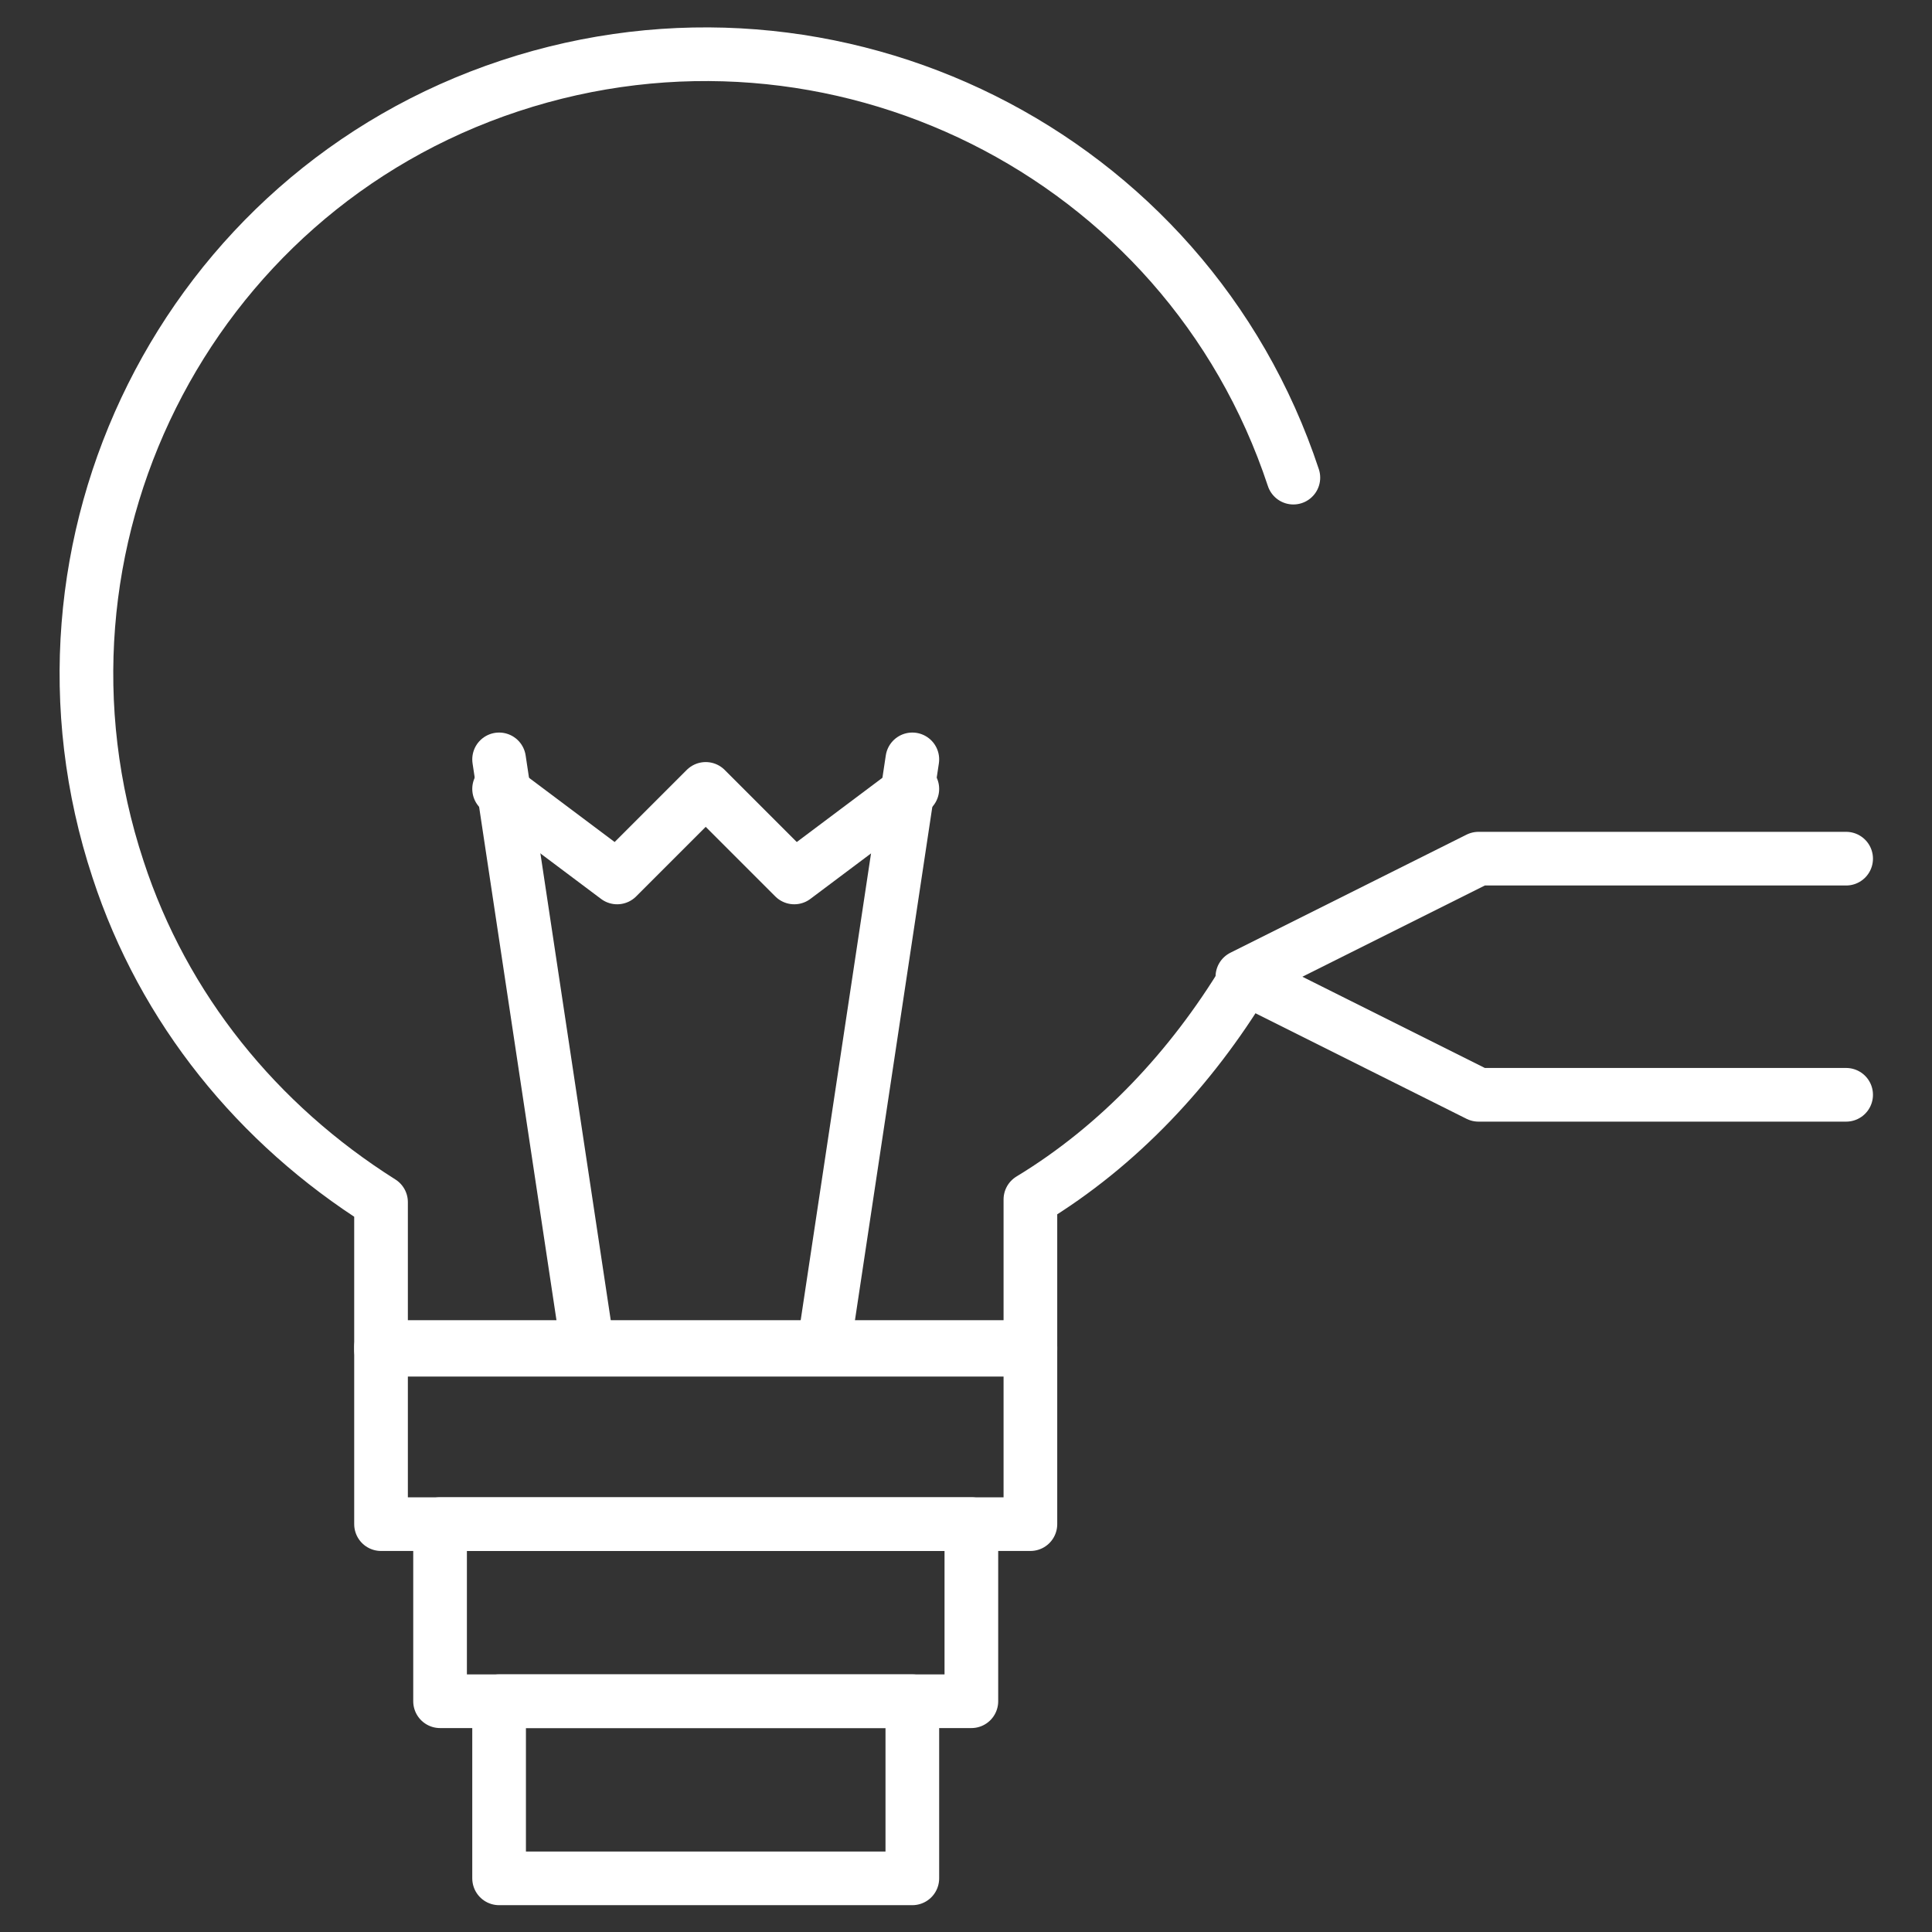
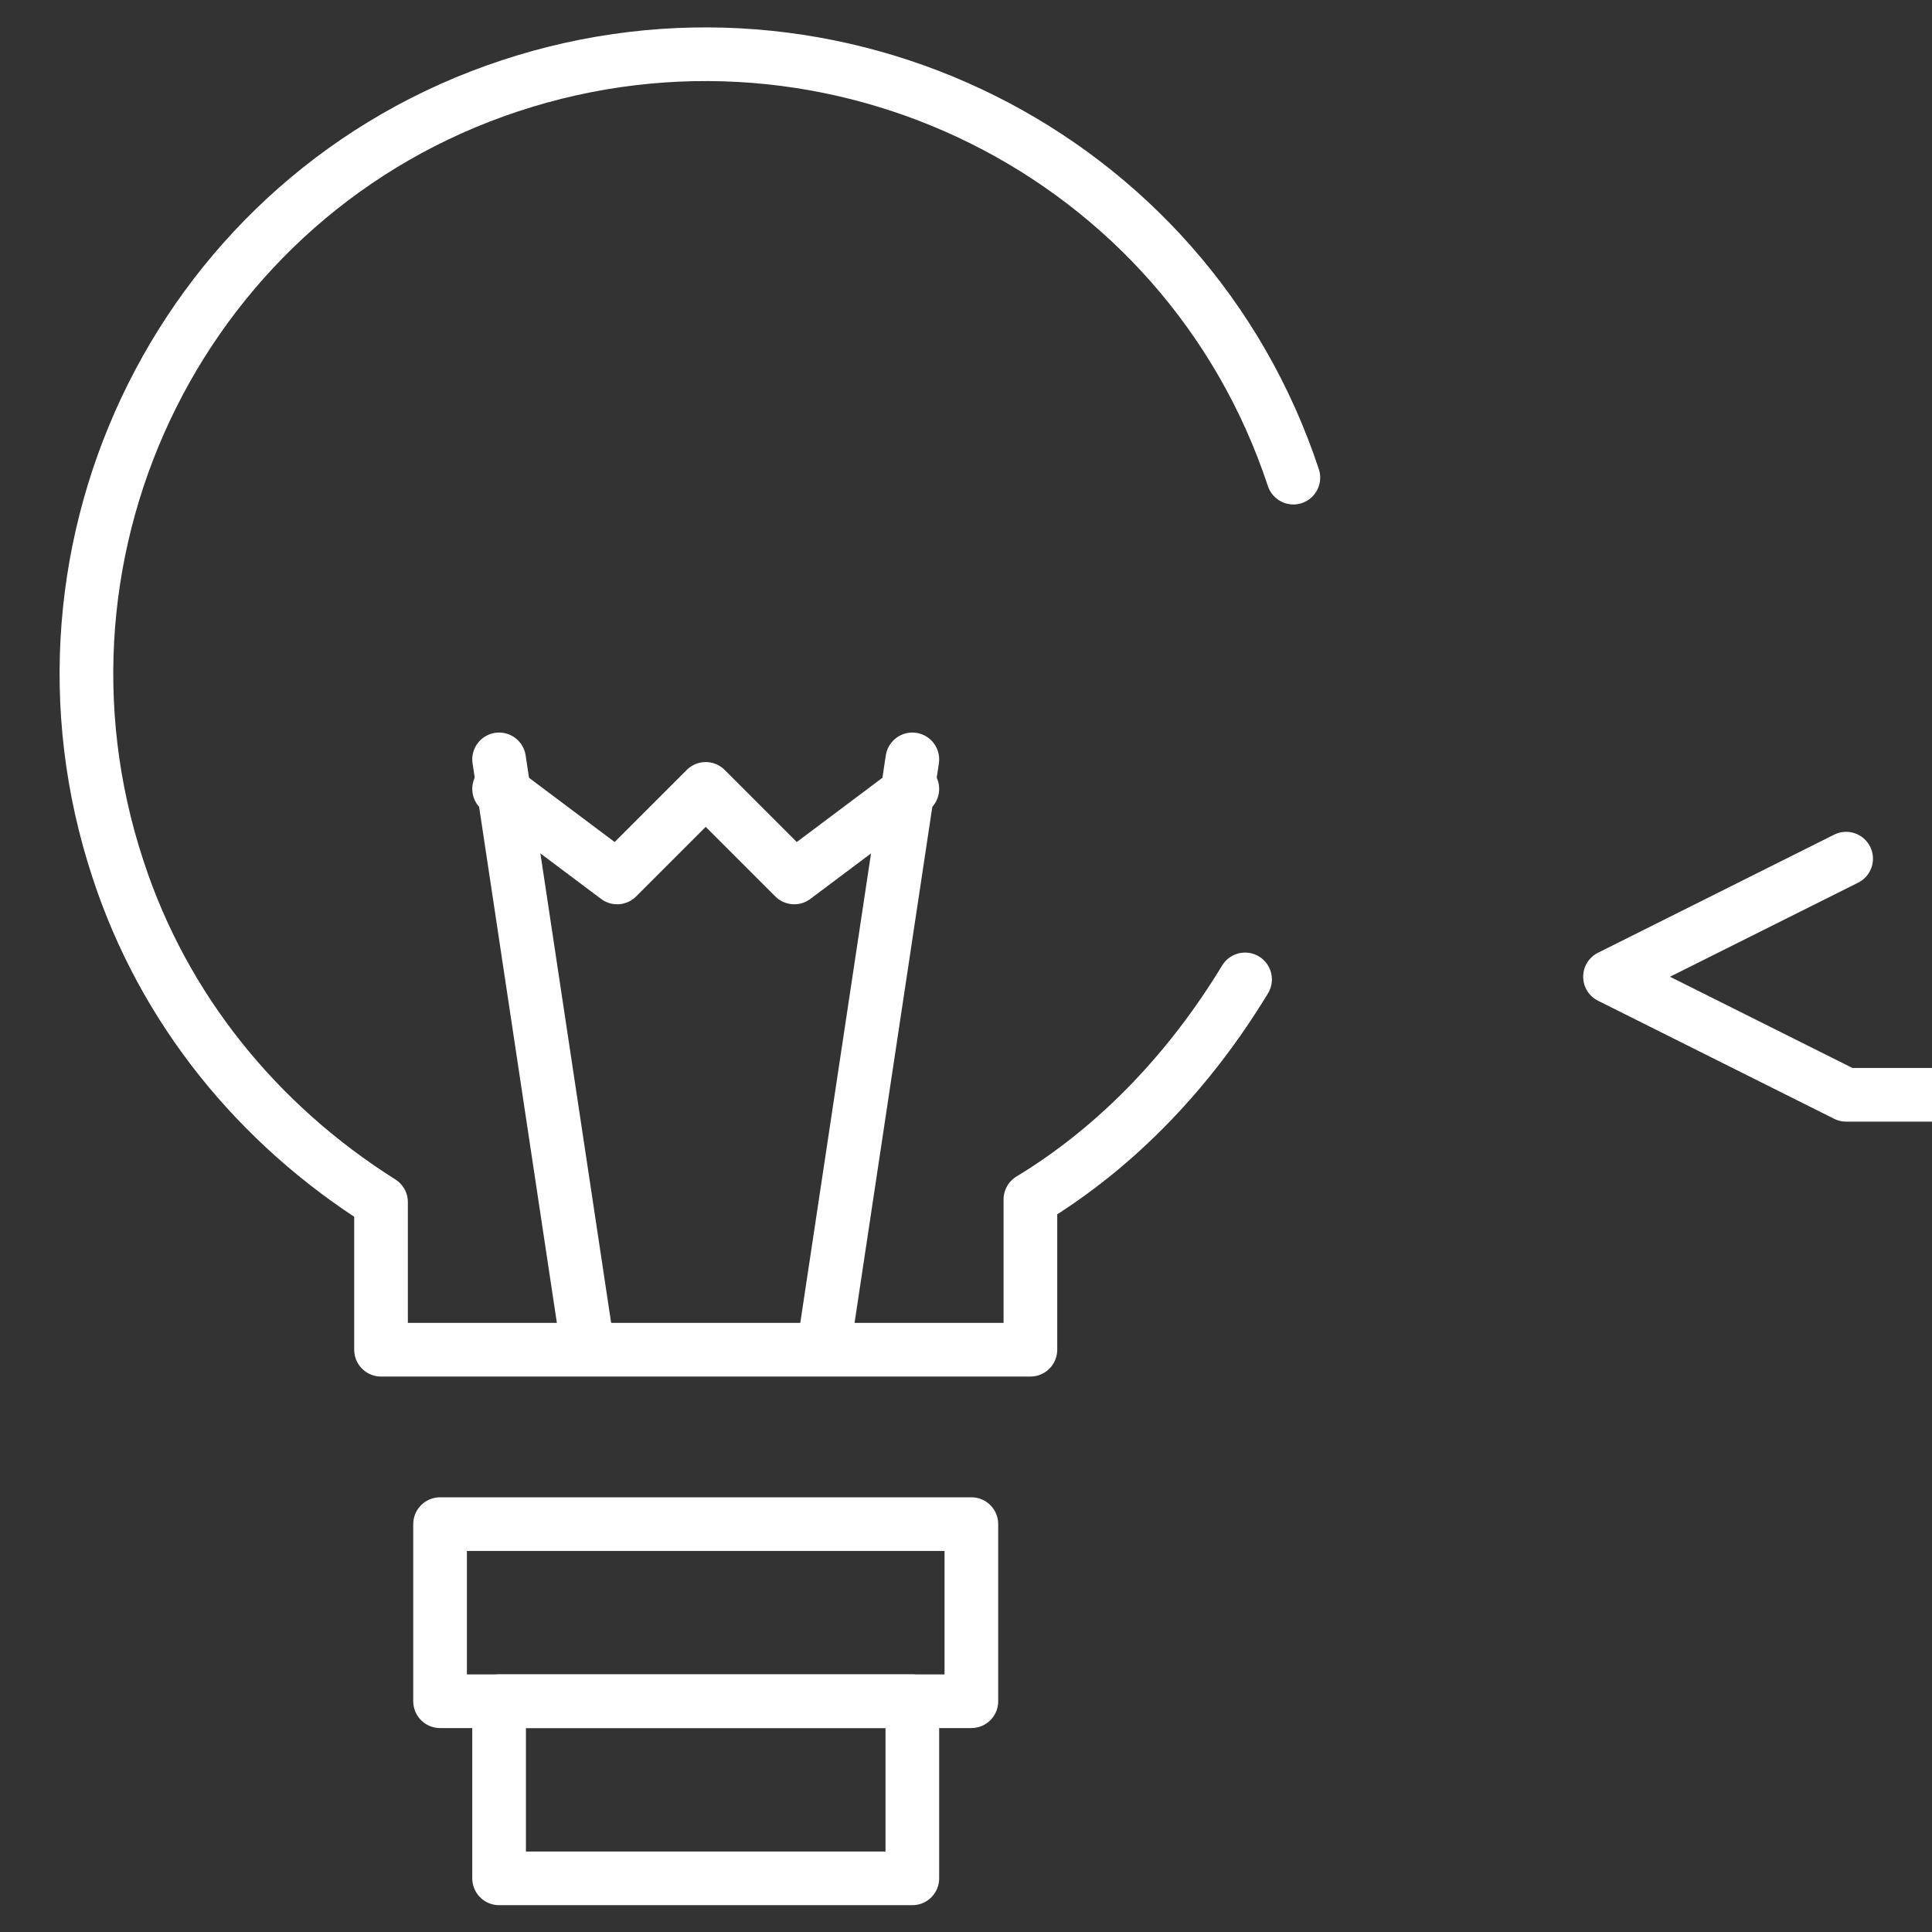
<svg xmlns="http://www.w3.org/2000/svg" id="Calque_1" x="0px" y="0px" viewBox="0 0 72 72" style="enable-background:new 0 0 72 72;" xml:space="preserve">
  <rect x="0" y="0" width="72" height="72" fill="#333333" stroke="none" />
  <style type="text/css"> .st0{fill:none;stroke:#FFFFFF;stroke-width:2;stroke-linecap:round;stroke-linejoin:round;stroke-miterlimit:22.926;} </style>
  <g>
-     <path class="st0" d="M68.8,32H55.1l-8.8,4.4l8.8,4.4h13.7" />
+     <path class="st0" d="M68.8,32l-8.8,4.4l8.8,4.4h13.7" />
    <path class="st0" d="M48.2,17.8C44.2,5.7,31.1-0.8,19,3.2S0.4,20.3,4.4,32.4c1.7,5.2,5.2,9.5,9.8,12.4v5.5h24.2v-5.6 c3.3-2,6-4.9,8-8.2" />
    <line class="st0" x1="21.9" y1="50.2" x2="18.6" y2="28.3" />
    <line class="st0" x1="30.7" y1="50.2" x2="34" y2="28.3" />
    <path class="st0" d="M18.6,29.4l4.4,3.3l3.3-3.3l3.3,3.3l4.4-3.3" />
-     <rect x="14.2" y="50.2" class="st0" width="24.2" height="6.6" />
    <rect x="16.4" y="56.8" class="st0" width="19.8" height="6.6" />
    <rect x="18.6" y="63.4" class="st0" width="15.4" height="6.6" />
  </g>
</svg>